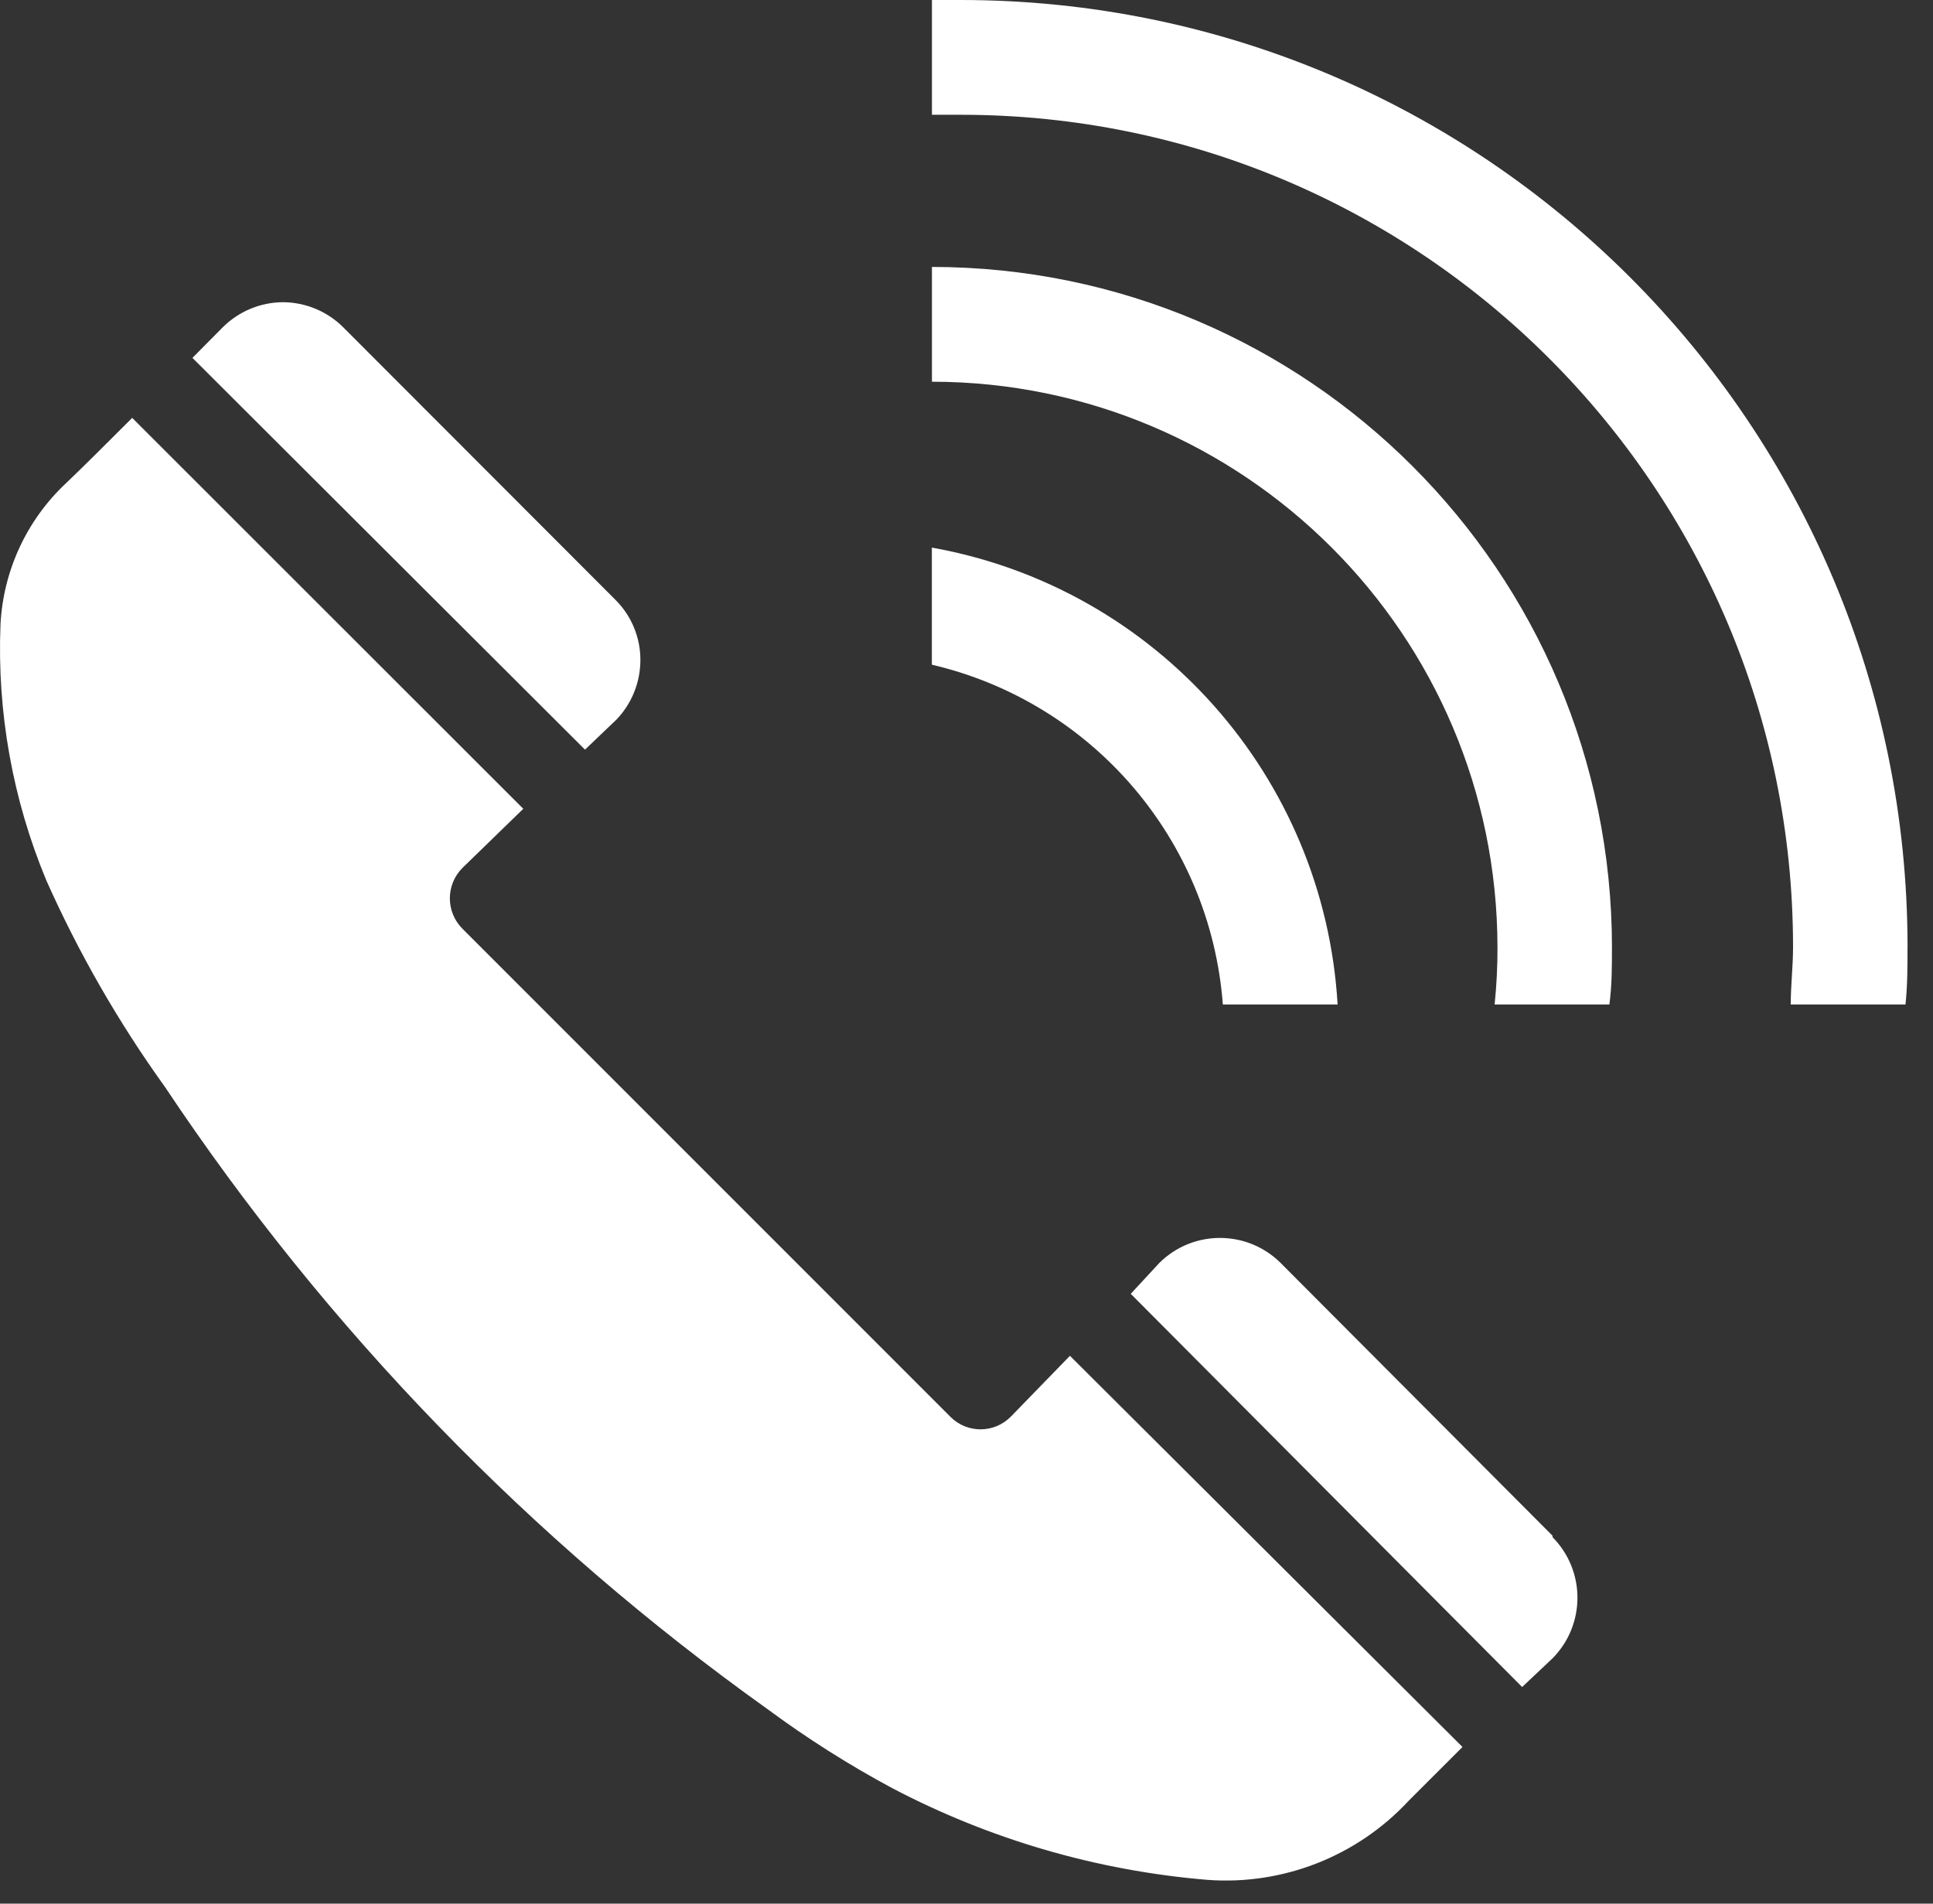
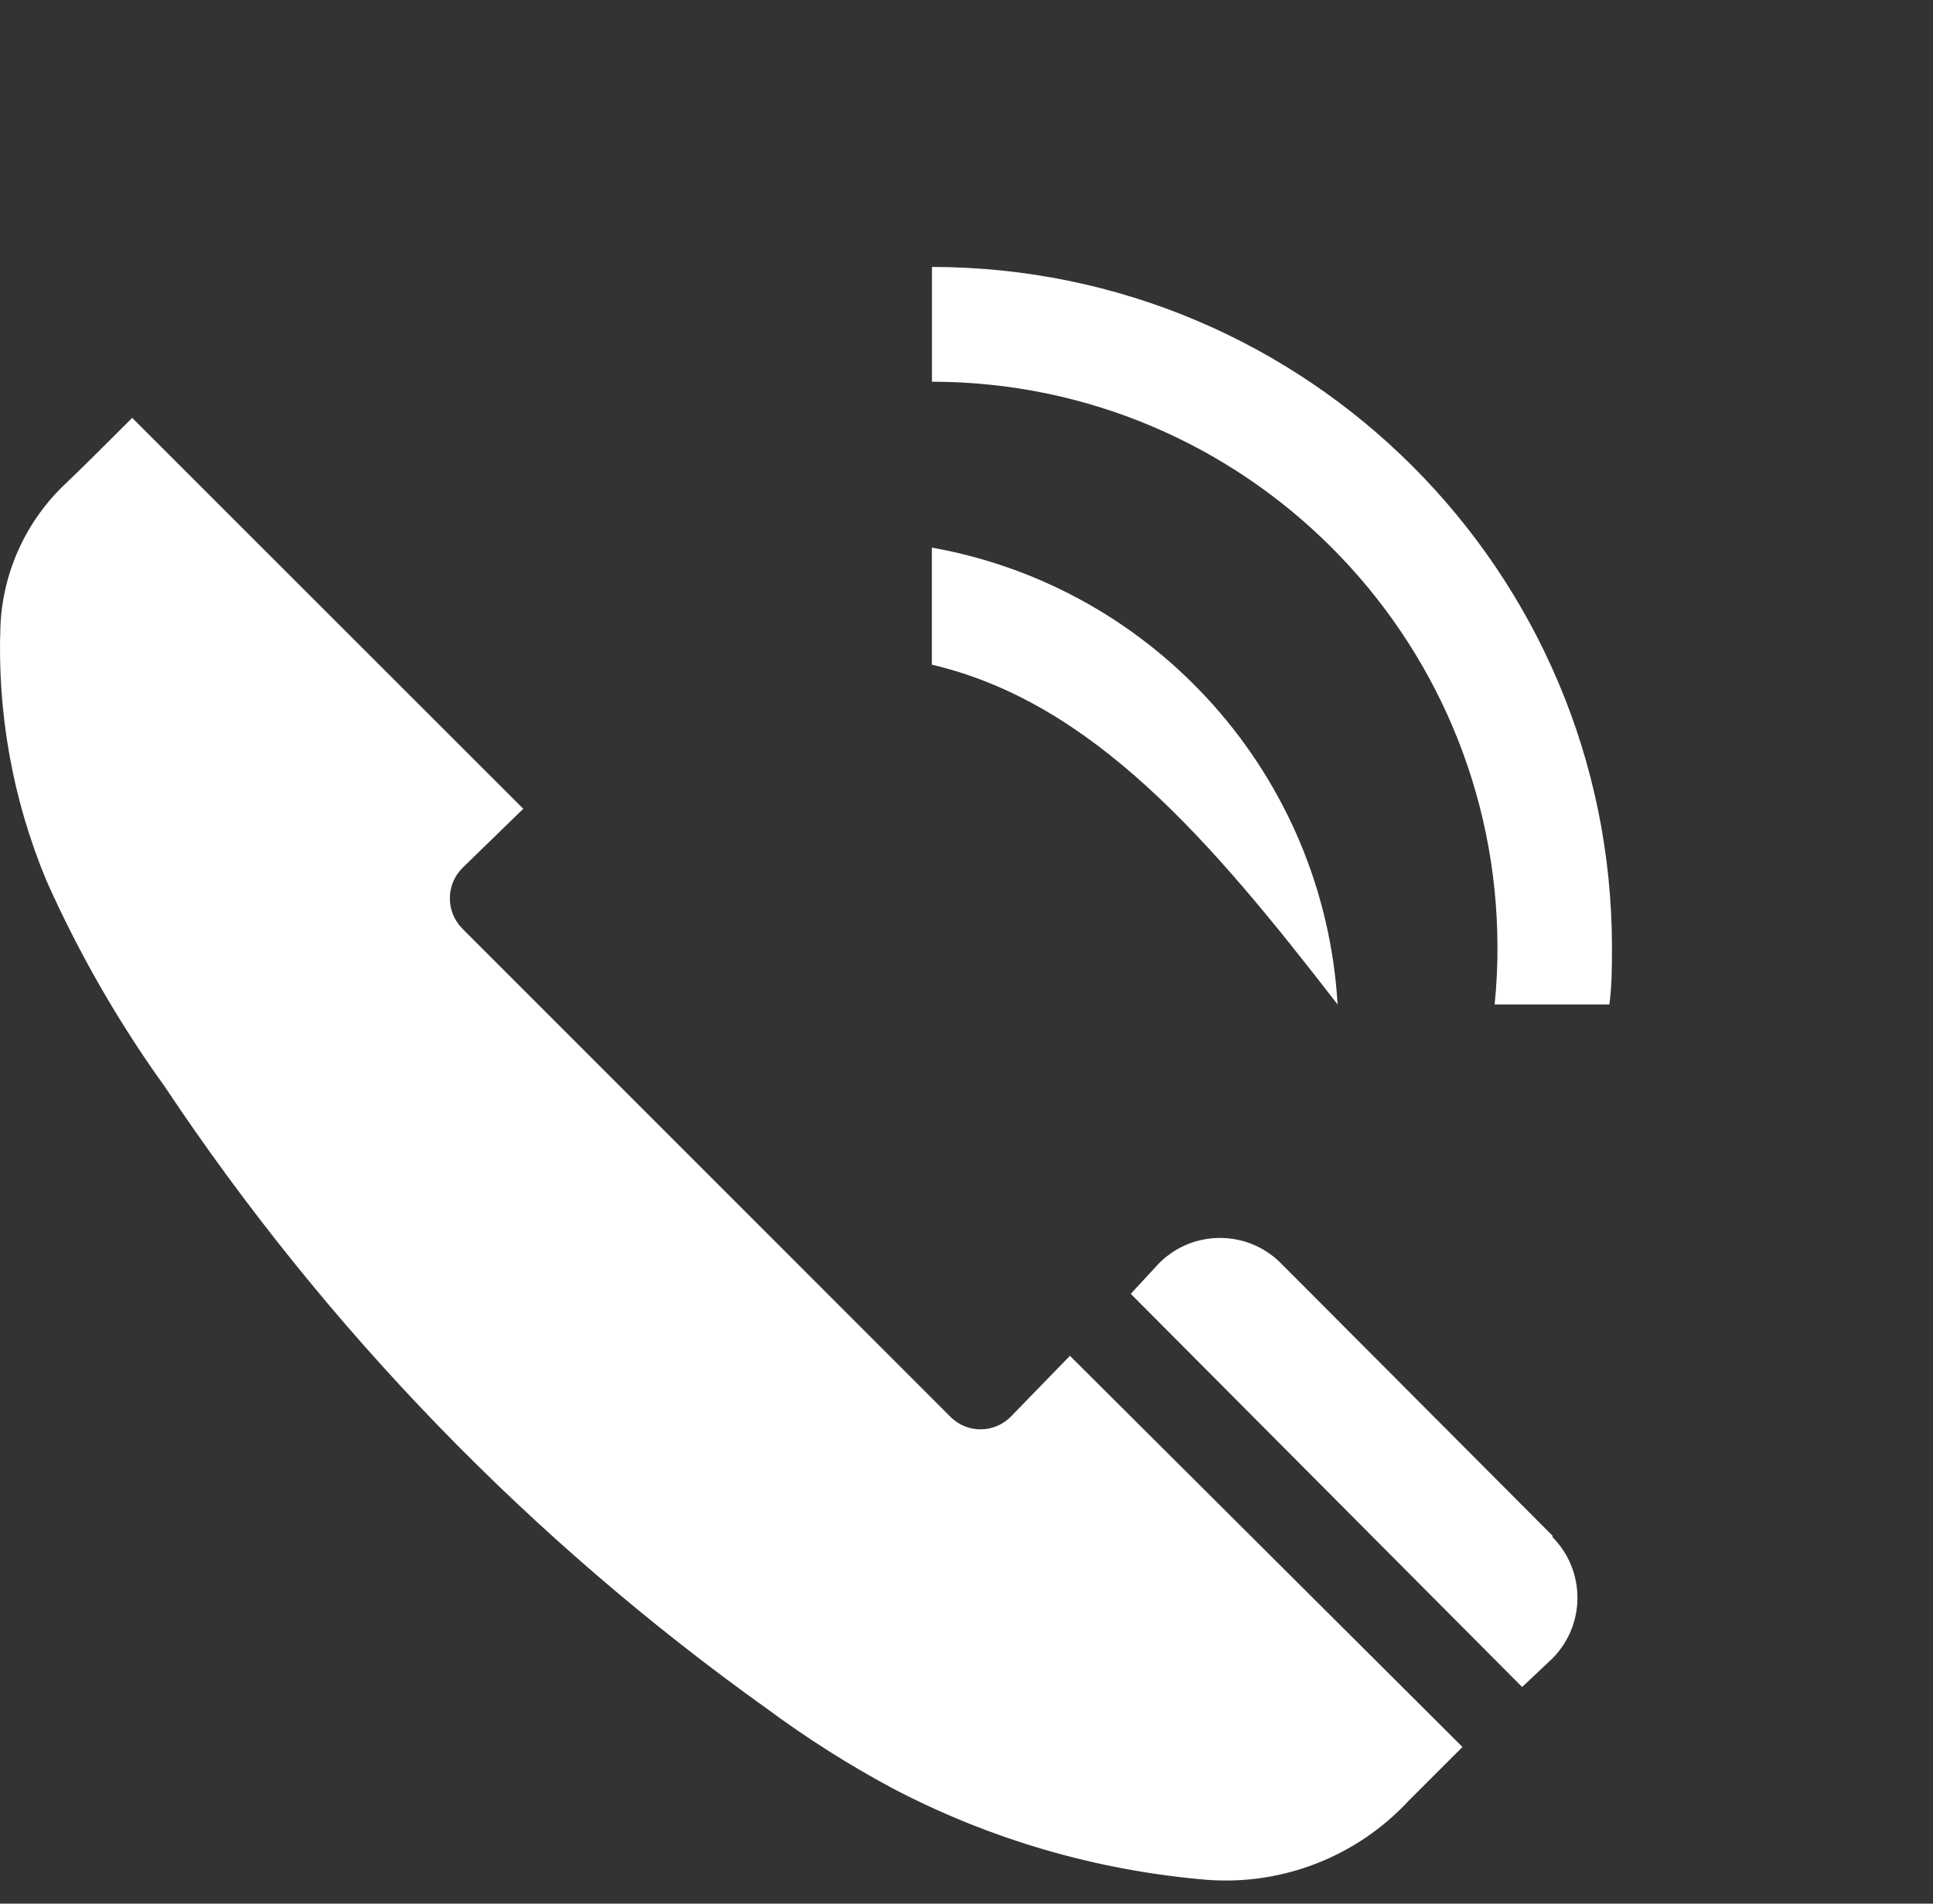
<svg xmlns="http://www.w3.org/2000/svg" width="65" height="64" viewBox="0 0 65 64" fill="none">
  <rect x="0" y="0" width="65" height="64" fill="#333333" stroke="none" />
-   <path d="M20.723 24.199C21.243 23.66 21.533 22.941 21.534 22.192C21.537 21.432 21.234 20.702 20.695 20.166L11.547 11.009C11.008 10.468 10.276 10.163 9.511 10.16C8.751 10.165 8.023 10.47 7.485 11.009L6.471 12.032L19.671 25.203L20.722 24.199H20.723Z" fill="white" />
  <path d="M33.99 47.627C33.437 48.19 32.533 48.197 31.97 47.644C31.965 47.638 31.959 47.633 31.954 47.627L15.551 31.224C14.986 30.66 14.986 29.744 15.551 29.179L17.596 27.191L4.445 14.049C3.596 14.898 2.766 15.727 2.226 16.239C0.903 17.476 0.111 19.178 0.017 20.987C-0.103 23.937 0.424 26.878 1.56 29.604C2.649 32.046 3.984 34.37 5.546 36.541C10.974 44.686 17.84 51.774 25.808 57.46C27.138 58.443 28.538 59.331 29.995 60.113C33.29 61.845 36.9 62.894 40.609 63.201C43.146 63.386 45.63 62.41 47.363 60.547L49.178 58.733L35.978 45.582L33.99 47.628V47.627Z" fill="white" />
  <path d="M52.207 51.632L43.059 42.456C41.931 41.34 40.116 41.34 38.988 42.456L38.023 43.498L51.184 56.717L52.207 55.752C53.323 54.623 53.323 52.807 52.207 51.68V51.632Z" fill="white" />
-   <path d="M44.979 33.771H41.12C40.702 28.236 36.741 23.612 31.335 22.347V18.41C38.886 19.761 44.528 26.113 44.979 33.771Z" fill="white" />
+   <path d="M44.979 33.771C40.702 28.236 36.741 23.612 31.335 22.347V18.41C38.886 19.761 44.528 26.113 44.979 33.771Z" fill="white" />
  <path d="M54.204 31.841C54.204 32.488 54.204 33.135 54.118 33.771H50.259C50.325 33.13 50.357 32.486 50.355 31.841C50.339 21.346 41.832 12.843 31.338 12.833V8.974C43.963 8.985 54.194 19.216 54.205 31.842L54.204 31.841Z" fill="white" />
-   <path d="M64.143 31.841C64.143 32.488 64.143 33.134 64.075 33.771H60.216C60.216 33.134 60.294 32.488 60.294 31.841C60.294 16.387 47.766 3.859 32.313 3.859H31.338V0H32.303C49.888 0 64.144 14.256 64.144 31.842L64.143 31.841Z" fill="white" />
</svg>